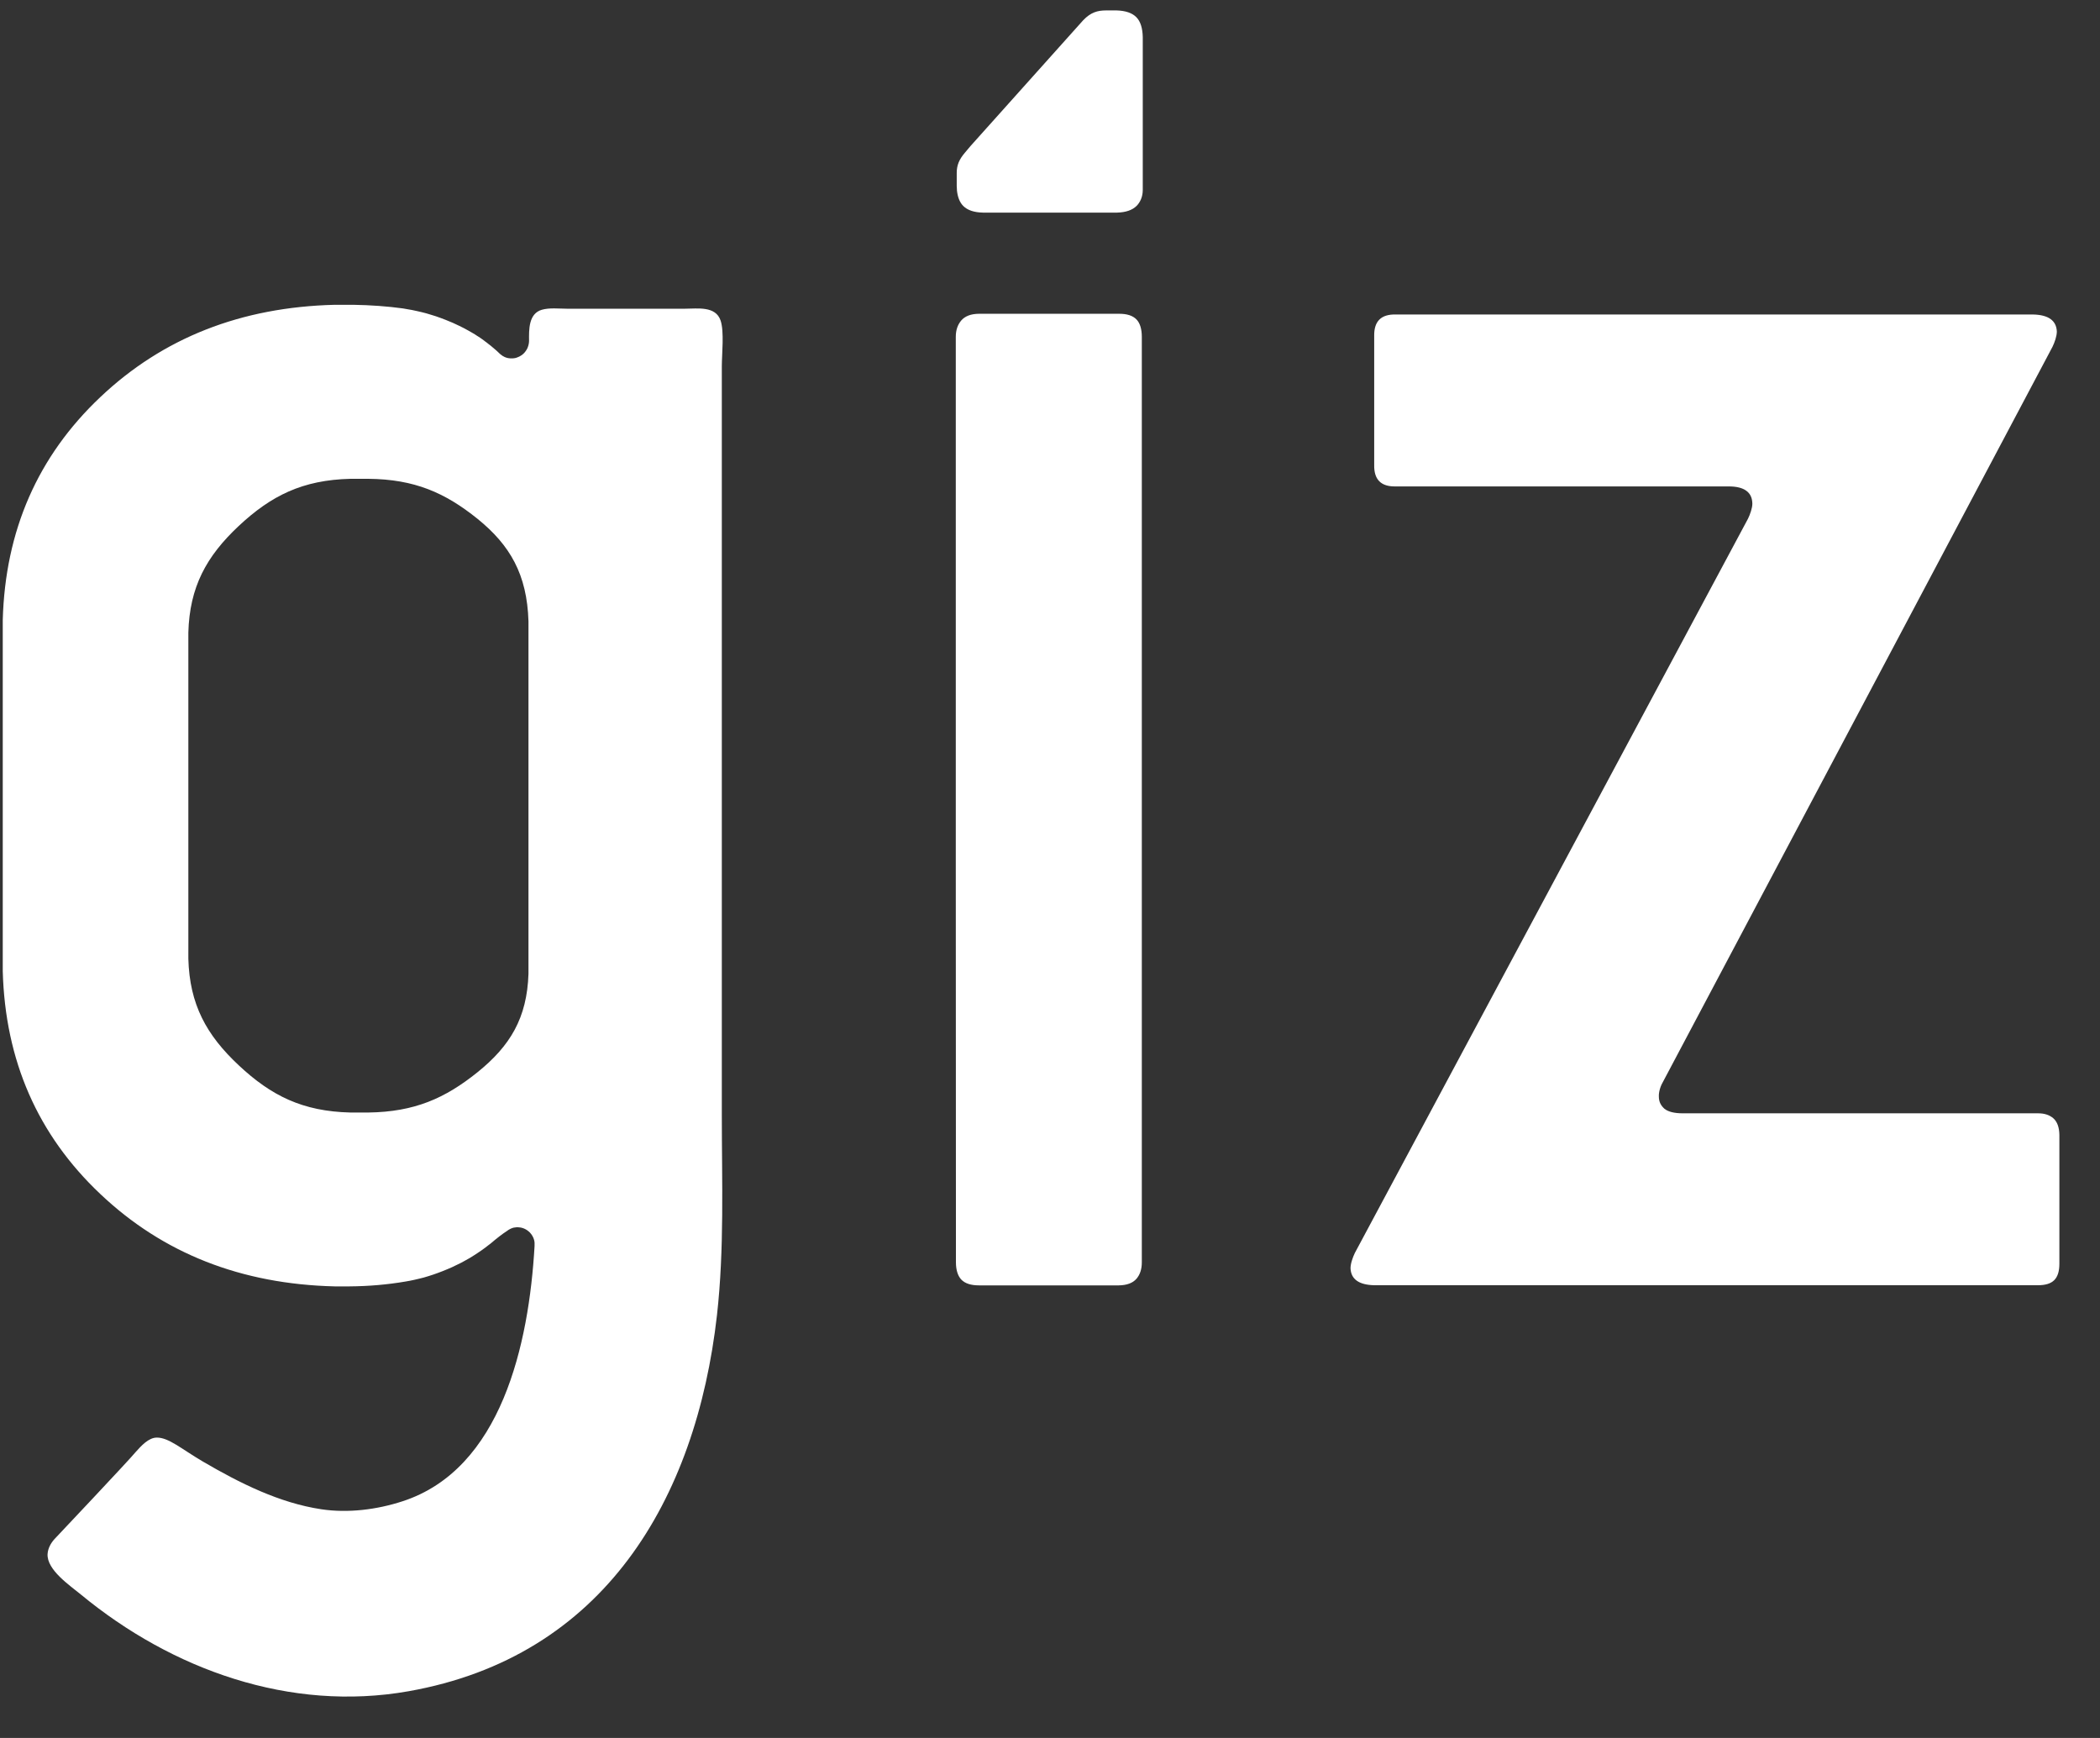
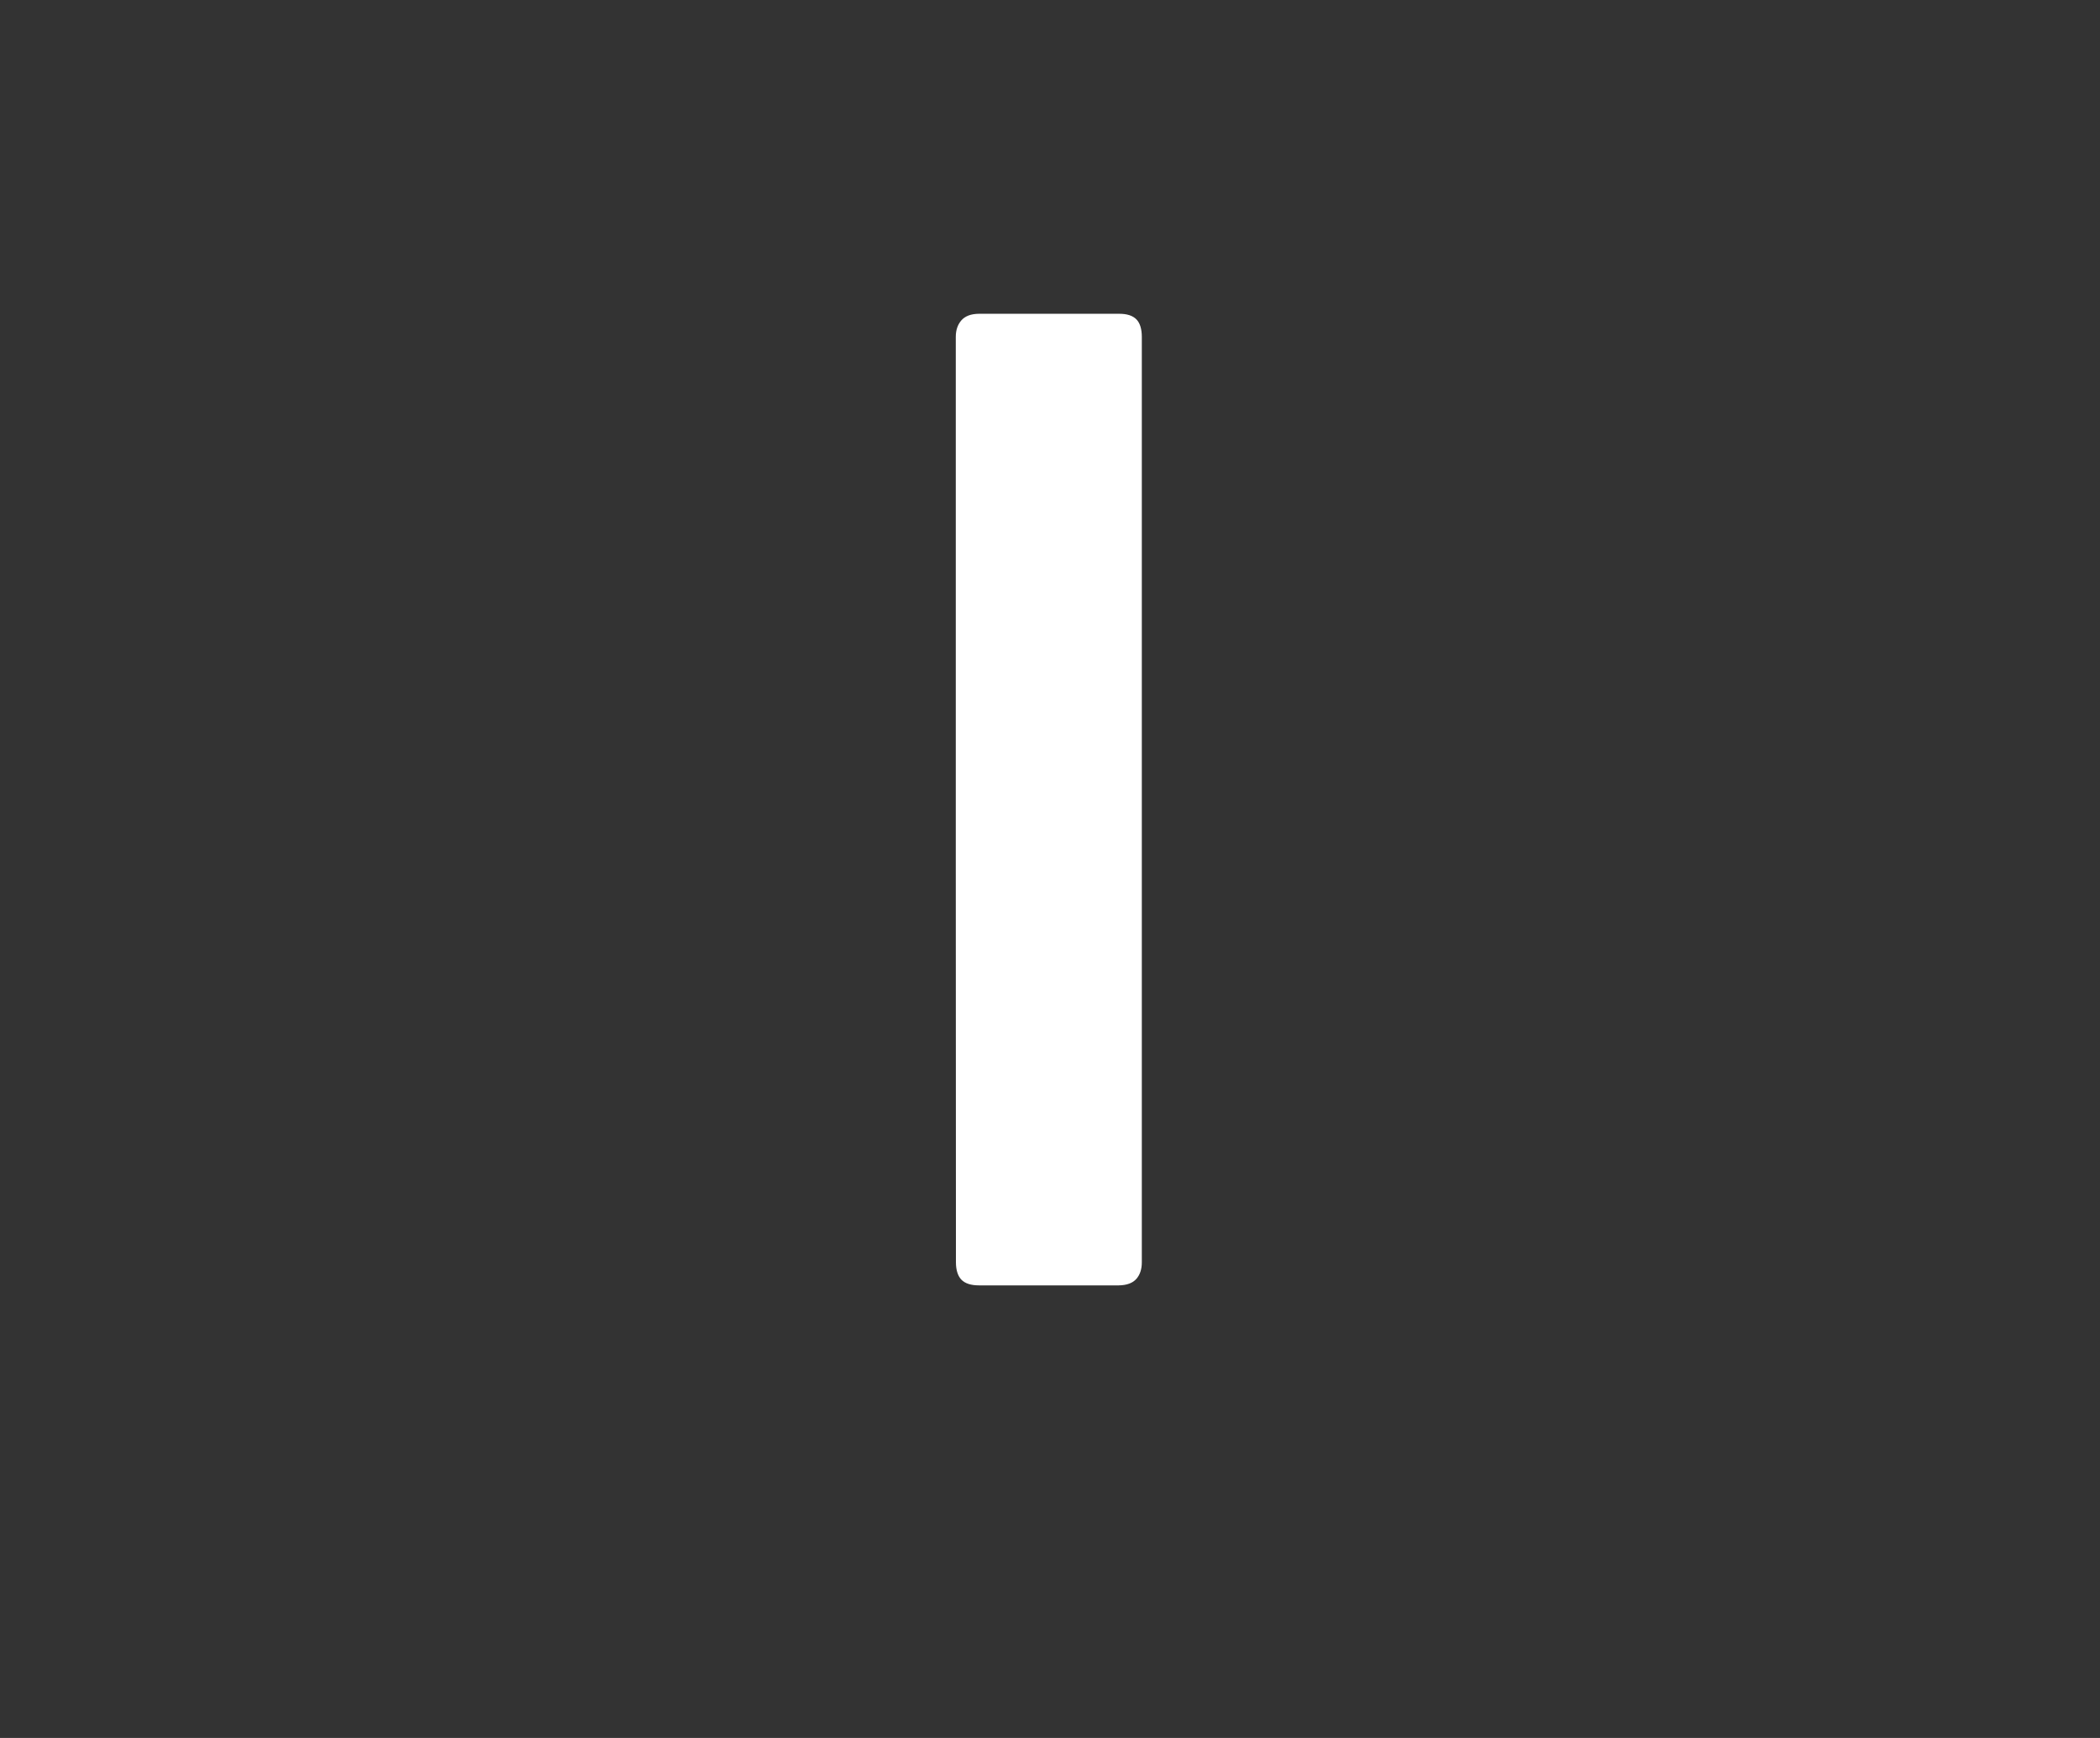
<svg xmlns="http://www.w3.org/2000/svg" width="29" height="24" viewBox="0 0 29 24" fill="none">
  <rect x="0" y="0" width="29" height="24" fill="#333333" stroke="none" />
-   <path d="M7.298 13.447V8.579C7.278 7.931 7.043 7.528 6.595 7.165C6.145 6.803 5.724 6.618 5.087 6.612H4.839C4.177 6.628 3.744 6.845 3.297 7.263C2.85 7.682 2.618 8.105 2.601 8.736V13.239C2.618 13.87 2.85 14.293 3.297 14.711C3.744 15.13 4.177 15.347 4.839 15.363H5.087C5.724 15.354 6.145 15.168 6.595 14.806C7.044 14.444 7.278 14.059 7.298 13.448V13.447ZM7.011 16.992C6.934 17.041 6.854 17.105 6.773 17.174L6.75 17.191C6.734 17.204 6.718 17.216 6.701 17.229C6.685 17.241 6.668 17.253 6.65 17.266C6.633 17.278 6.615 17.29 6.597 17.302C6.579 17.314 6.561 17.325 6.543 17.337C6.524 17.349 6.505 17.36 6.487 17.372C6.467 17.383 6.448 17.394 6.428 17.405C6.409 17.416 6.389 17.427 6.368 17.438C6.348 17.448 6.327 17.458 6.306 17.468C6.285 17.478 6.264 17.488 6.242 17.499C6.221 17.509 6.199 17.518 6.177 17.527C6.155 17.537 6.133 17.546 6.111 17.554C6.089 17.563 6.068 17.571 6.045 17.579C6.023 17.587 6.002 17.595 5.98 17.602C5.959 17.609 5.937 17.616 5.915 17.623C5.894 17.63 5.872 17.636 5.851 17.642C5.829 17.648 5.808 17.653 5.787 17.658C5.765 17.664 5.745 17.669 5.723 17.673C5.702 17.678 5.681 17.682 5.661 17.686C5.64 17.69 5.619 17.694 5.599 17.697C5.349 17.74 5.09 17.762 4.822 17.764H4.624C3.33 17.733 2.251 17.308 1.386 16.489C0.52 15.671 0.072 14.646 0.038 13.412V8.562C0.072 7.328 0.52 6.302 1.385 5.484C2.25 4.665 3.329 4.241 4.623 4.209H4.878C5.123 4.213 5.352 4.23 5.564 4.259L5.626 4.27C5.647 4.273 5.668 4.277 5.69 4.281C5.712 4.285 5.733 4.29 5.755 4.295C5.777 4.299 5.799 4.305 5.821 4.31C5.843 4.315 5.865 4.321 5.887 4.327C5.909 4.334 5.931 4.34 5.953 4.347C5.976 4.354 5.998 4.361 6.021 4.368C6.043 4.376 6.066 4.384 6.088 4.392C6.11 4.4 6.132 4.409 6.154 4.417C6.176 4.426 6.198 4.434 6.219 4.444C6.241 4.452 6.262 4.462 6.283 4.472C6.304 4.481 6.325 4.491 6.345 4.501C6.365 4.511 6.385 4.521 6.405 4.531C6.425 4.541 6.444 4.552 6.464 4.563C6.483 4.573 6.502 4.584 6.52 4.595L6.537 4.605L6.562 4.62L6.586 4.636L6.61 4.651L6.634 4.667L6.657 4.683L6.679 4.699L6.701 4.716L6.723 4.732L6.744 4.749L6.765 4.765L6.786 4.782L6.806 4.799L6.826 4.816L6.845 4.832L6.864 4.849L6.882 4.866L6.9 4.883C6.9 4.883 6.917 4.899 6.938 4.913C6.95 4.92 6.96 4.926 6.971 4.931C6.985 4.937 7 4.942 7.016 4.945C7.031 4.948 7.047 4.949 7.064 4.949C7.081 4.949 7.097 4.948 7.112 4.945C7.128 4.941 7.143 4.937 7.157 4.93C7.171 4.924 7.186 4.917 7.198 4.908C7.211 4.9 7.223 4.89 7.234 4.879C7.245 4.868 7.255 4.856 7.263 4.843C7.272 4.83 7.28 4.817 7.286 4.802C7.292 4.787 7.296 4.773 7.3 4.757C7.303 4.742 7.306 4.726 7.306 4.709C7.304 4.549 7.3 4.332 7.481 4.278C7.587 4.247 7.719 4.263 7.826 4.263H9.463C9.63 4.263 9.882 4.222 9.951 4.426C10.003 4.578 9.968 4.895 9.968 5.057V7.322V12.618V15.399C9.968 16.318 10.004 17.246 9.901 18.162C9.612 20.712 8.338 22.879 5.64 23.355C4.007 23.643 2.379 23.06 1.118 22.02C0.964 21.893 0.645 21.679 0.657 21.46C0.662 21.383 0.7 21.312 0.751 21.255C0.751 21.255 1.796 20.149 1.873 20.052C1.947 19.97 2.051 19.851 2.167 19.852C2.331 19.852 2.503 20.007 2.802 20.183C3.312 20.481 3.858 20.755 4.439 20.842C4.806 20.897 5.205 20.847 5.557 20.732C6.925 20.289 7.304 18.561 7.382 17.208V17.184C7.382 17.176 7.382 17.168 7.382 17.16C7.382 17.152 7.38 17.144 7.379 17.137C7.378 17.129 7.376 17.121 7.373 17.114C7.371 17.106 7.368 17.099 7.365 17.092C7.362 17.085 7.359 17.078 7.355 17.072C7.351 17.065 7.347 17.058 7.343 17.052C7.339 17.046 7.334 17.04 7.329 17.034C7.325 17.028 7.319 17.023 7.314 17.017C7.308 17.012 7.303 17.006 7.297 17.002C7.291 16.997 7.285 16.992 7.279 16.988C7.273 16.984 7.266 16.98 7.259 16.976C7.253 16.973 7.246 16.969 7.239 16.966C7.231 16.963 7.225 16.961 7.217 16.958C7.21 16.955 7.202 16.954 7.194 16.952C7.186 16.951 7.179 16.949 7.171 16.949C7.163 16.948 7.155 16.947 7.147 16.947C7.139 16.947 7.13 16.947 7.122 16.949C7.114 16.949 7.107 16.951 7.099 16.952C7.091 16.953 7.083 16.955 7.076 16.958C7.069 16.961 7.061 16.963 7.055 16.966C7.047 16.969 7.022 16.984 7.015 16.988L7.011 16.992Z" fill="white" />
-   <path d="M28.439 17.452V15.671C28.437 15.567 28.41 15.492 28.357 15.444C28.304 15.397 28.232 15.373 28.141 15.374H23.238C23.12 15.374 23.036 15.352 22.985 15.311C22.941 15.271 22.908 15.221 22.908 15.144C22.904 15.073 22.935 14.987 22.971 14.928L28.344 4.789C28.359 4.758 28.373 4.723 28.385 4.685C28.397 4.646 28.403 4.612 28.404 4.581C28.399 4.428 28.29 4.348 28.077 4.343H19.275C19.072 4.338 18.973 4.437 18.977 4.64V6.42C18.973 6.623 19.071 6.722 19.275 6.717H23.872C23.977 6.717 24.061 6.736 24.117 6.778C24.173 6.819 24.198 6.88 24.199 6.955C24.199 6.986 24.192 7.021 24.18 7.059C24.169 7.097 24.154 7.132 24.139 7.163L18.71 17.302C18.695 17.333 18.681 17.368 18.669 17.407C18.657 17.445 18.651 17.48 18.65 17.511C18.655 17.664 18.765 17.743 18.977 17.748H28.142C28.245 17.748 28.32 17.726 28.368 17.678C28.416 17.63 28.439 17.555 28.439 17.452Z" fill="white" />
-   <path d="M13.214 2.62C13.223 2.718 13.252 2.794 13.302 2.844C13.361 2.903 13.451 2.933 13.572 2.936H15.425C15.546 2.933 15.636 2.902 15.695 2.844C15.744 2.795 15.781 2.72 15.781 2.623C15.781 2.623 15.781 2.572 15.781 2.57V0.511C15.778 0.388 15.75 0.295 15.691 0.236C15.633 0.178 15.543 0.148 15.421 0.144H15.274C15.159 0.144 15.063 0.169 14.957 0.281L13.402 2.017L13.328 2.105C13.244 2.202 13.212 2.283 13.212 2.387V2.57C13.212 2.584 13.215 2.621 13.215 2.621L13.214 2.62Z" fill="white" />
  <path d="M15.768 4.65C15.768 4.545 15.743 4.462 15.695 4.412C15.643 4.358 15.562 4.332 15.45 4.333H13.52C13.408 4.334 13.327 4.365 13.275 4.425C13.227 4.481 13.199 4.556 13.199 4.65V4.704V11.95L13.201 17.432C13.201 17.537 13.227 17.619 13.275 17.67C13.327 17.724 13.408 17.75 13.52 17.75H15.45C15.562 17.748 15.643 17.718 15.695 17.658C15.743 17.601 15.768 17.527 15.768 17.432V4.65Z" fill="white" />
</svg>